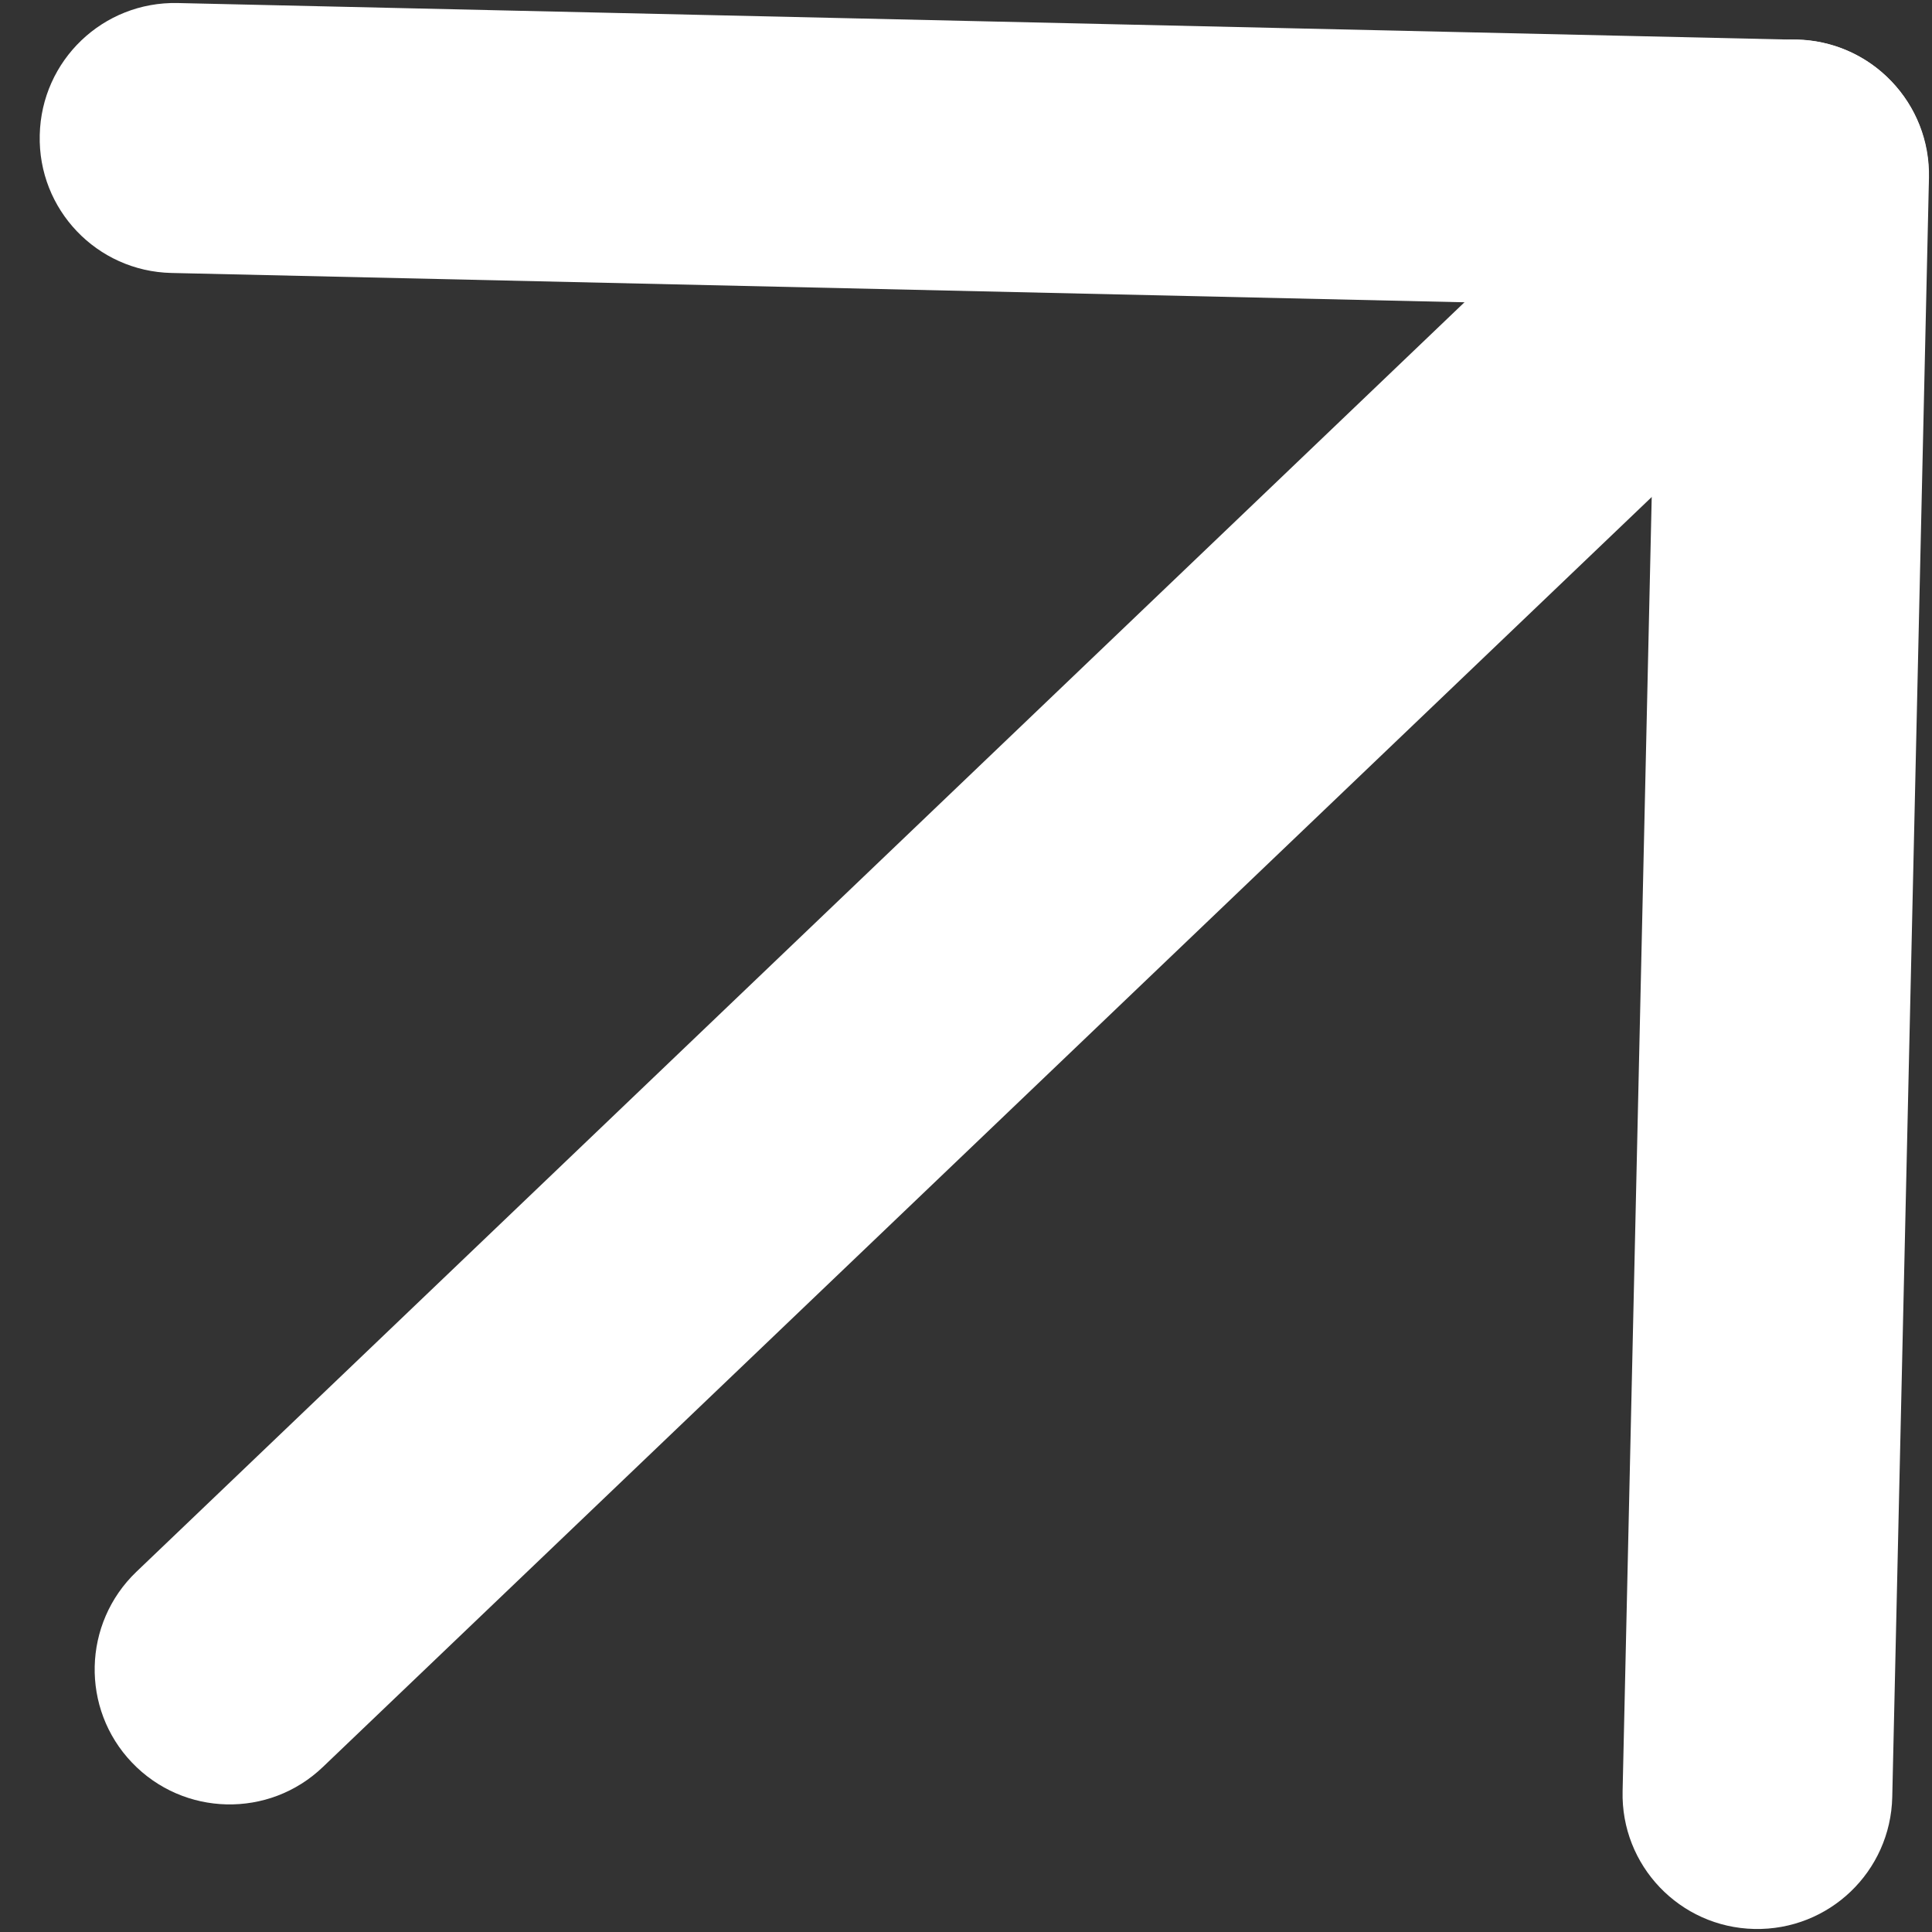
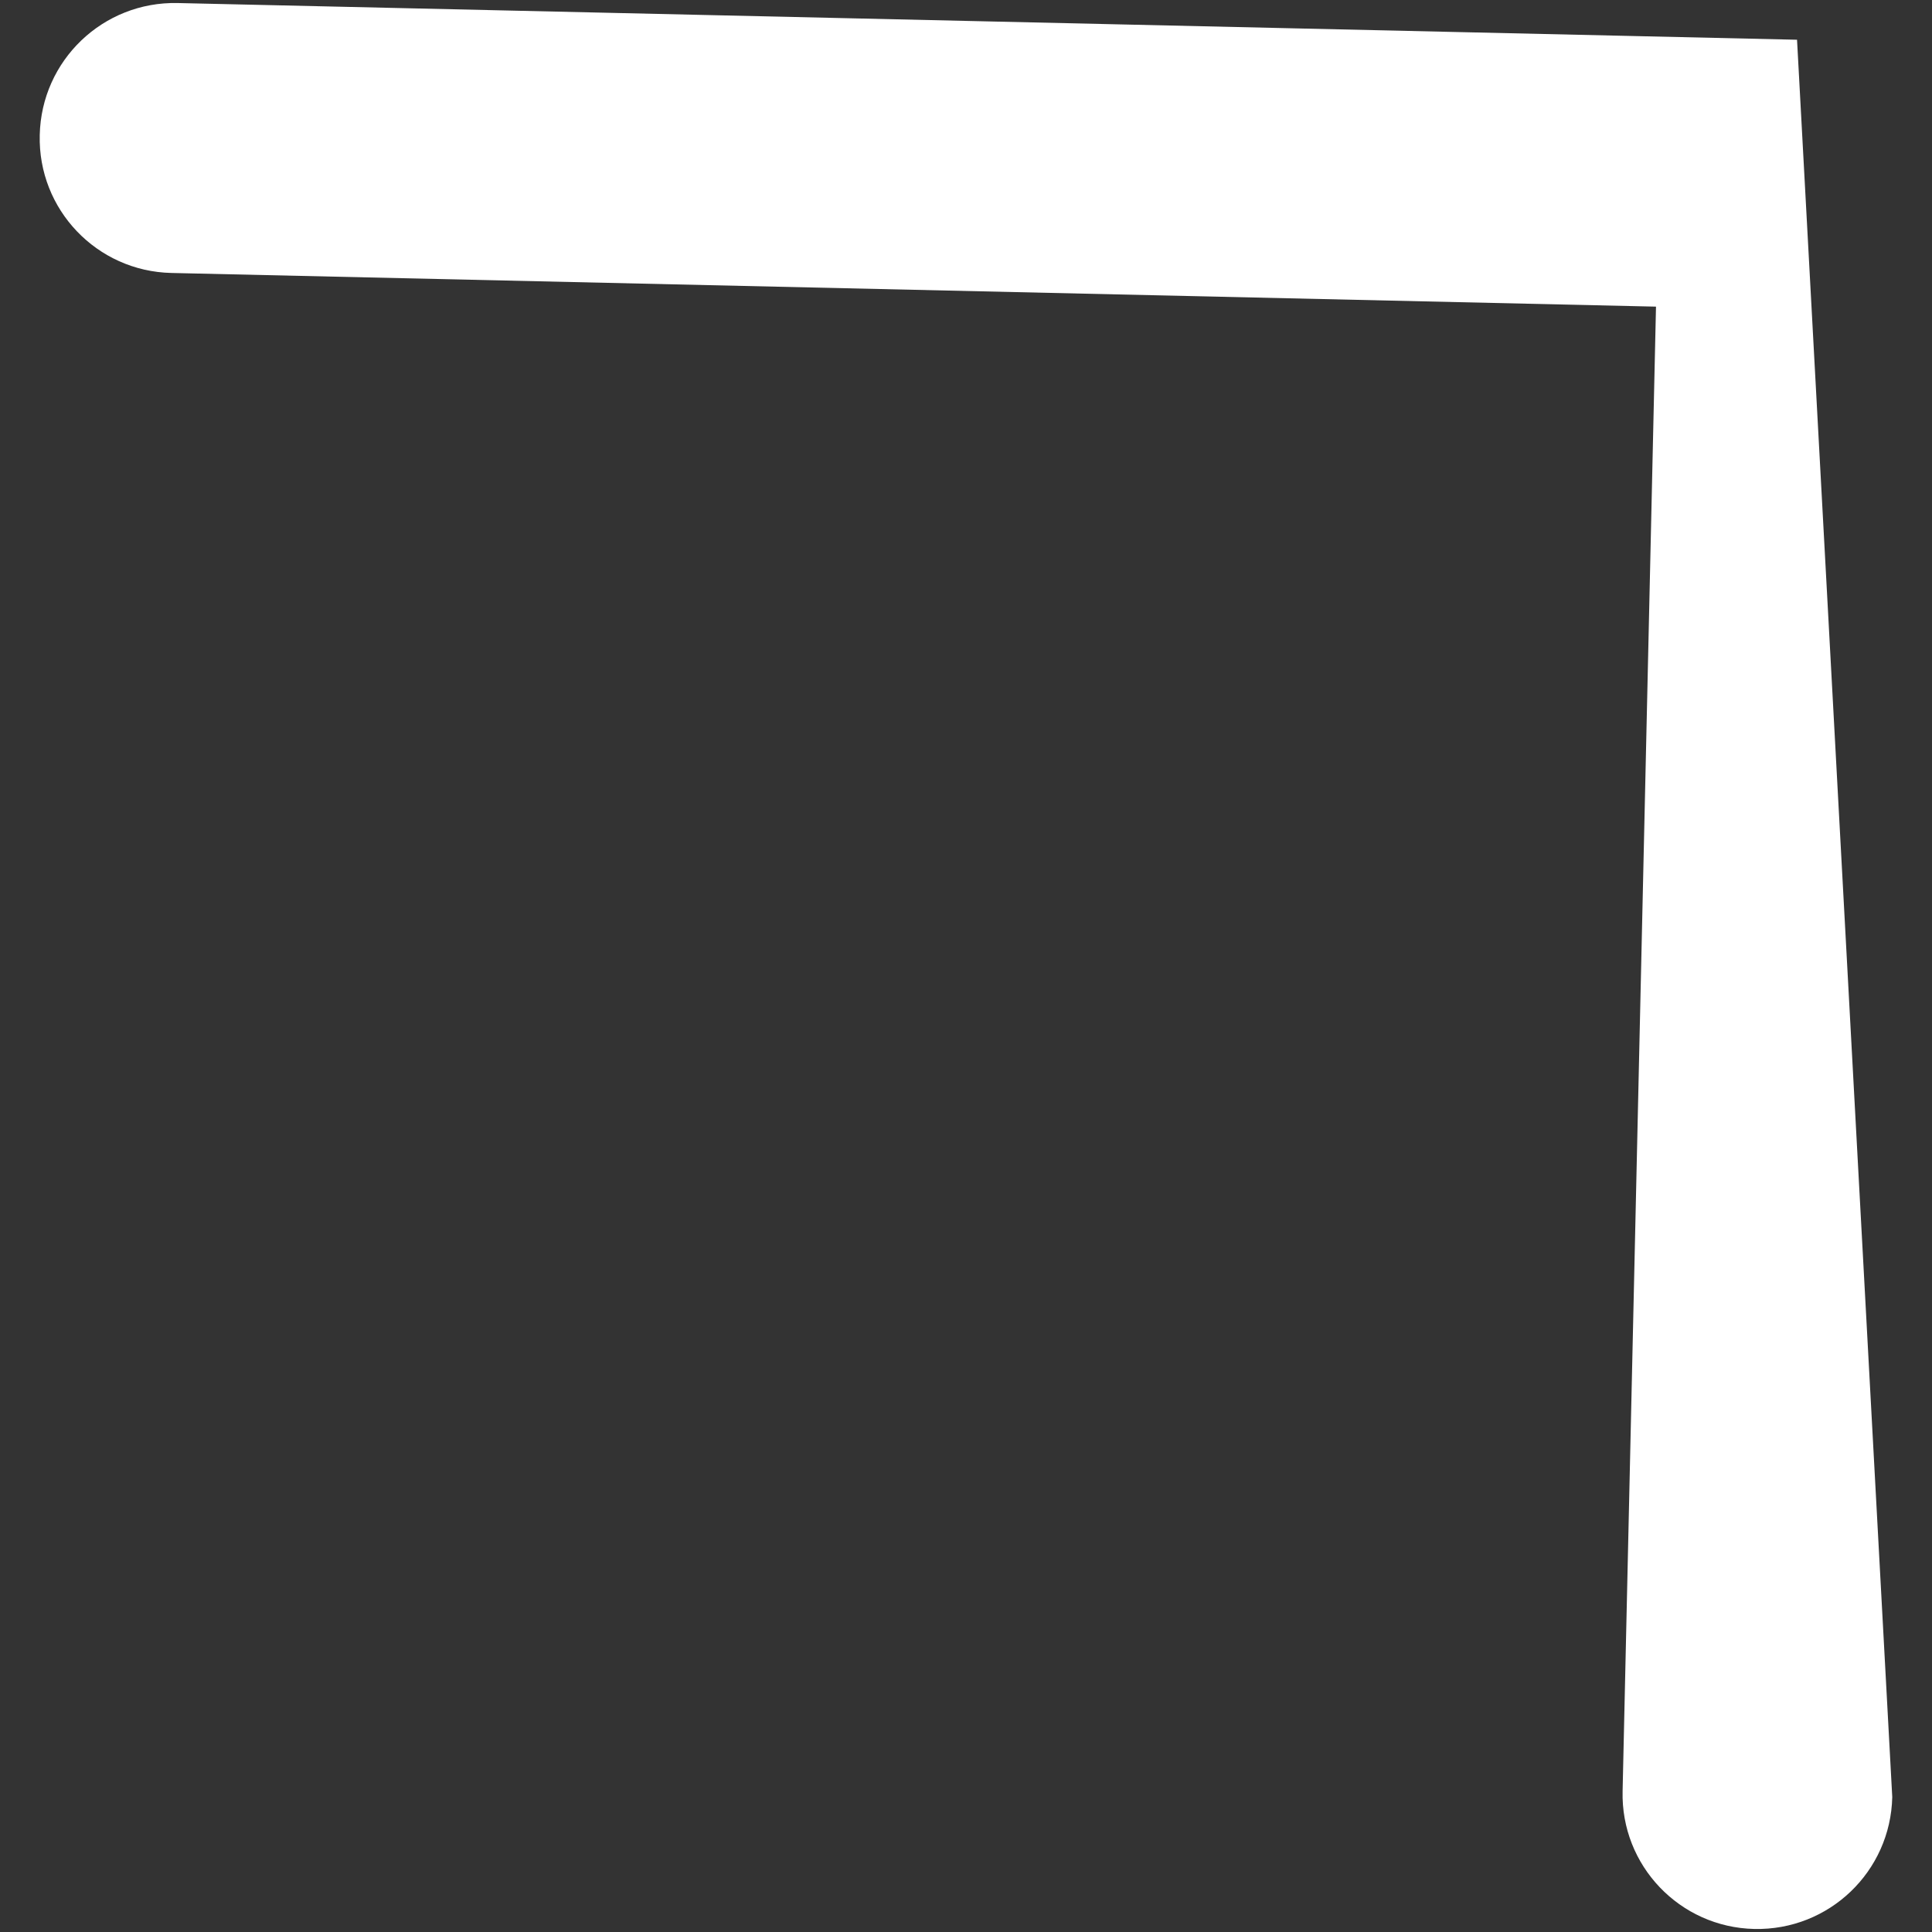
<svg xmlns="http://www.w3.org/2000/svg" width="7" height="7" viewBox="0 0 7 7" fill="none">
  <rect x="0" y="0" width="7" height="7" fill="#333333" stroke="none" />
-   <path d="M0.478 6.386C0.292 6.191 0.299 5.882 0.494 5.695L6.161 0.278C6.356 0.092 6.666 0.099 6.852 0.294C7.039 0.489 7.032 0.799 6.837 0.986L1.17 6.402C0.975 6.589 0.665 6.582 0.478 6.386Z" fill="white" />
-   <path d="M0.144 0.489C0.15 0.219 0.373 0.005 0.644 0.011L6.511 0.144C6.781 0.15 6.995 0.374 6.989 0.644L6.856 6.511C6.85 6.781 6.627 6.995 6.356 6.989C6.086 6.983 5.872 6.759 5.879 6.489L6 1.111L0.621 0.989C0.351 0.983 0.137 0.759 0.144 0.489Z" fill="white" />
+   <path d="M0.144 0.489C0.15 0.219 0.373 0.005 0.644 0.011L6.511 0.144L6.856 6.511C6.85 6.781 6.627 6.995 6.356 6.989C6.086 6.983 5.872 6.759 5.879 6.489L6 1.111L0.621 0.989C0.351 0.983 0.137 0.759 0.144 0.489Z" fill="white" />
</svg>